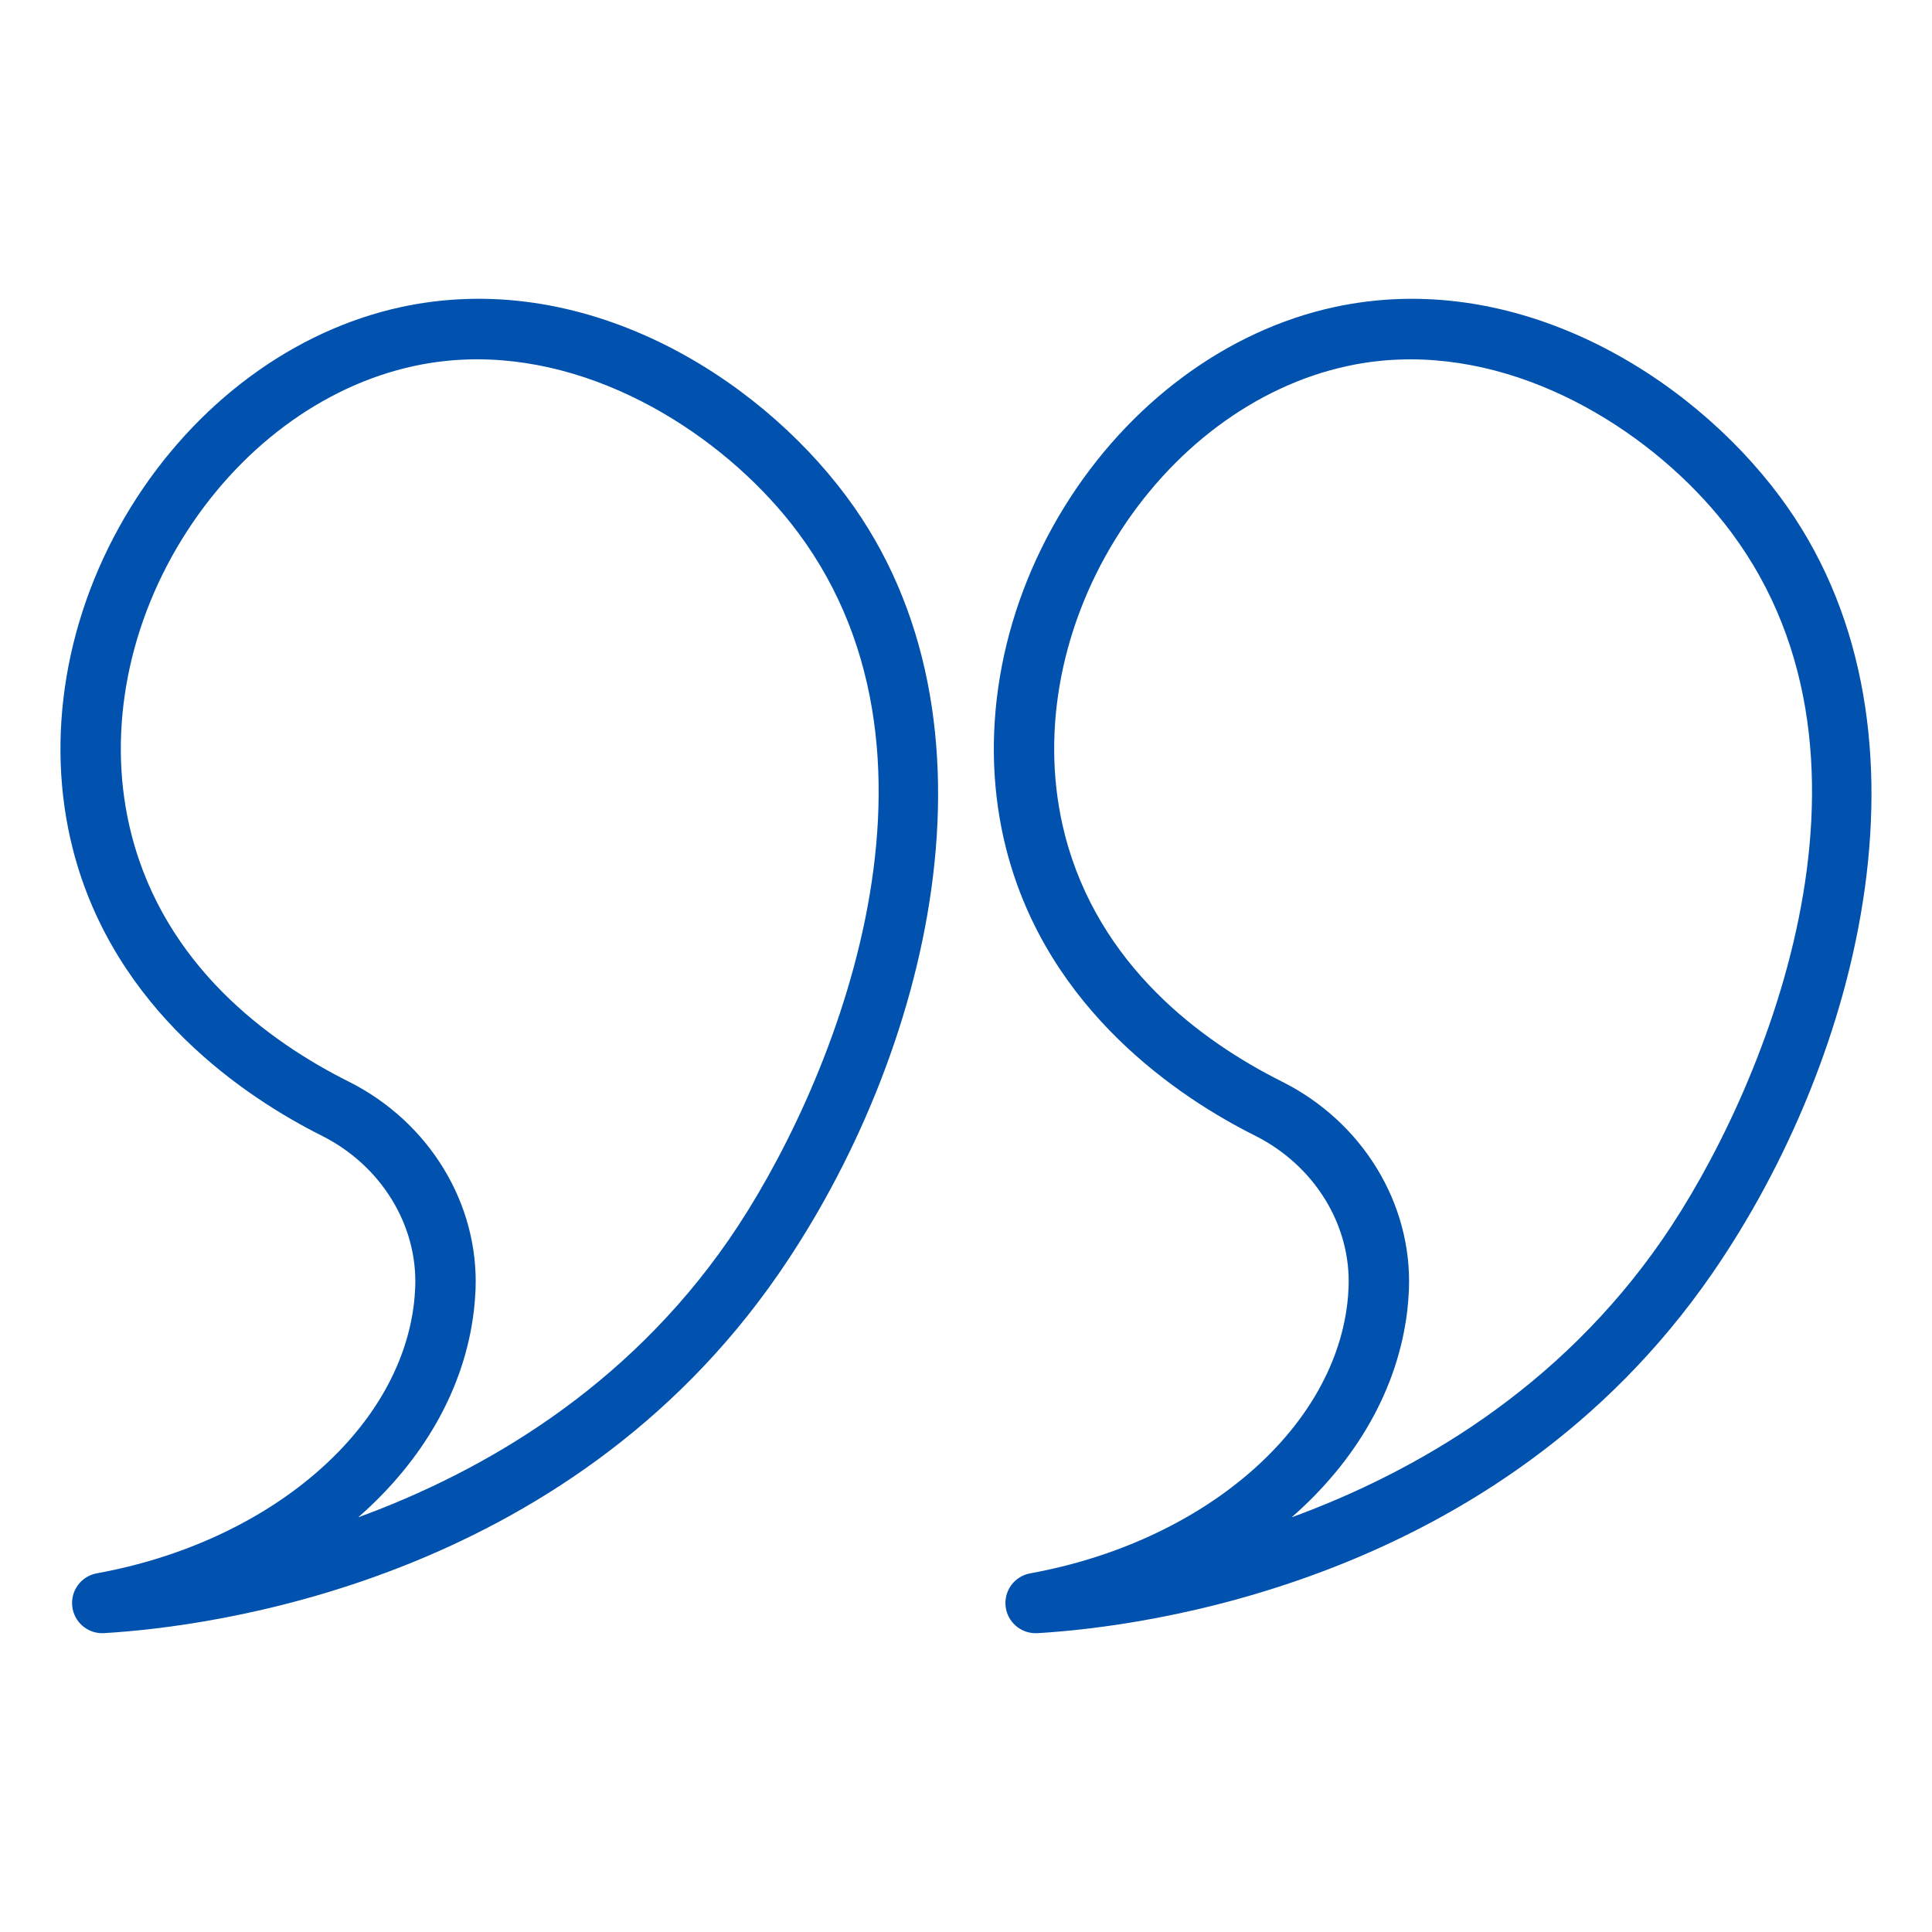
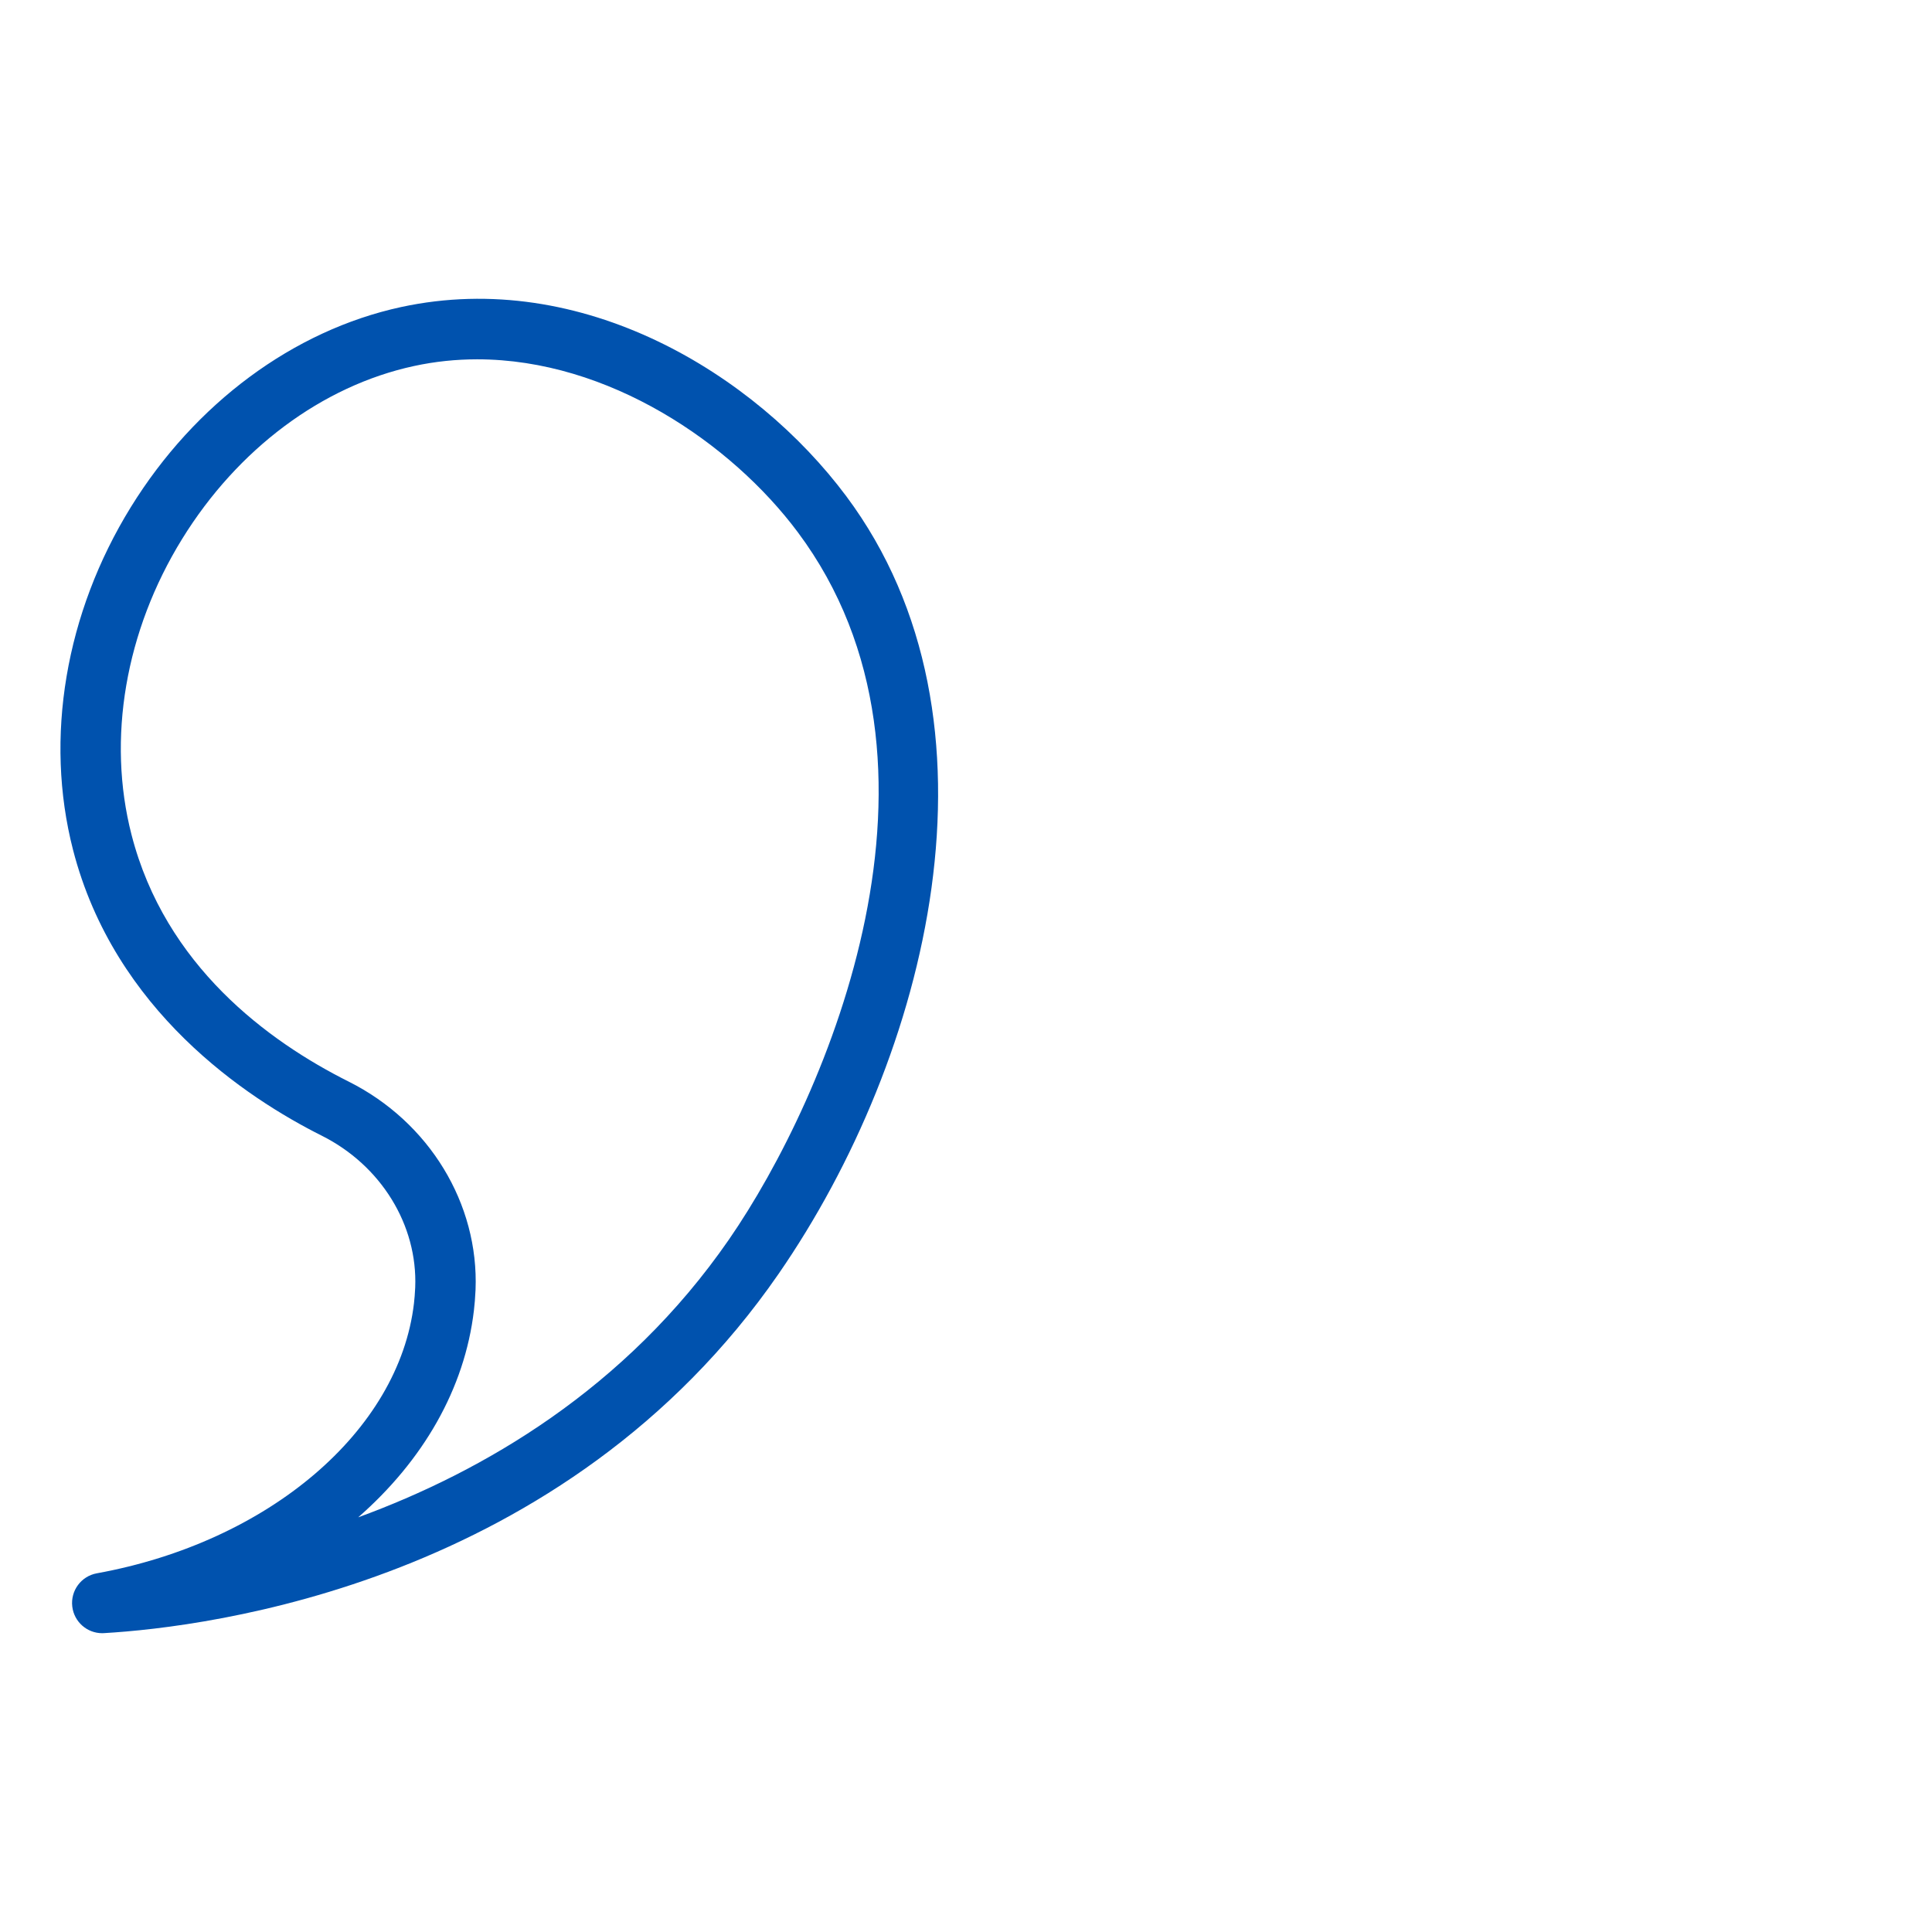
<svg xmlns="http://www.w3.org/2000/svg" width="56" height="56" viewBox="0 0 56 56" fill="none">
  <path d="M11.626 8.9C8.506 9.576 5.649 11.691 3.79 14.703C1.894 17.775 1.284 21.393 2.116 24.63C3.318 29.302 7.148 31.826 9.323 32.917C11.043 33.778 12.108 35.506 12.035 37.317C12.028 37.494 12.013 37.65 11.999 37.779C11.565 41.48 7.785 44.698 2.808 45.603C2.352 45.685 2.04 46.108 2.095 46.568C2.148 47.01 2.523 47.339 2.963 47.339C2.98 47.339 2.997 47.338 3.015 47.337C6.035 47.161 16.371 45.89 22.566 36.926C26.916 30.632 29.386 20.892 24.529 14.382C21.884 10.836 16.872 7.766 11.626 8.9ZM21.127 35.931C18.131 40.266 13.991 42.66 10.382 43.981C12.259 42.339 13.47 40.259 13.737 37.981C13.756 37.816 13.774 37.617 13.784 37.388C13.884 34.89 12.441 32.52 10.107 31.351C7.774 30.183 4.788 27.993 3.812 24.194C3.097 21.416 3.632 18.291 5.279 15.622C6.89 13.012 9.338 11.185 11.997 10.61C12.61 10.477 13.223 10.415 13.83 10.415C17.634 10.415 21.198 12.843 23.126 15.428C28.123 22.127 24.003 31.769 21.127 35.931Z" fill="#0052AE" />
-   <path d="M38.68 8.9C35.559 9.576 32.704 11.691 30.845 14.703C28.949 17.775 28.338 21.394 29.171 24.63C30.373 29.302 34.202 31.828 36.377 32.917C38.098 33.779 39.163 35.506 39.089 37.317C39.082 37.493 39.069 37.647 39.053 37.779C38.619 41.481 34.839 44.698 29.862 45.604C29.406 45.686 29.094 46.109 29.149 46.569C29.202 47.01 29.577 47.339 30.017 47.339C30.034 47.339 30.052 47.339 30.069 47.338C33.089 47.162 43.425 45.89 49.62 36.926C53.97 30.633 56.441 20.894 51.583 14.383C48.938 10.836 43.922 7.768 38.68 8.9ZM48.181 35.932C45.184 40.267 41.046 42.659 37.438 43.981C39.314 42.341 40.523 40.261 40.791 37.986C40.81 37.819 40.828 37.62 40.838 37.389C40.939 34.891 39.496 32.522 37.161 31.352C34.829 30.185 31.843 27.994 30.866 24.195C30.151 21.416 30.686 18.291 32.334 15.621C33.944 13.013 36.393 11.186 39.051 10.611C39.664 10.477 40.276 10.416 40.884 10.416C44.688 10.416 48.253 12.844 50.18 15.428C55.178 22.128 51.057 31.77 48.181 35.932Z" fill="#0052AE" />
</svg>